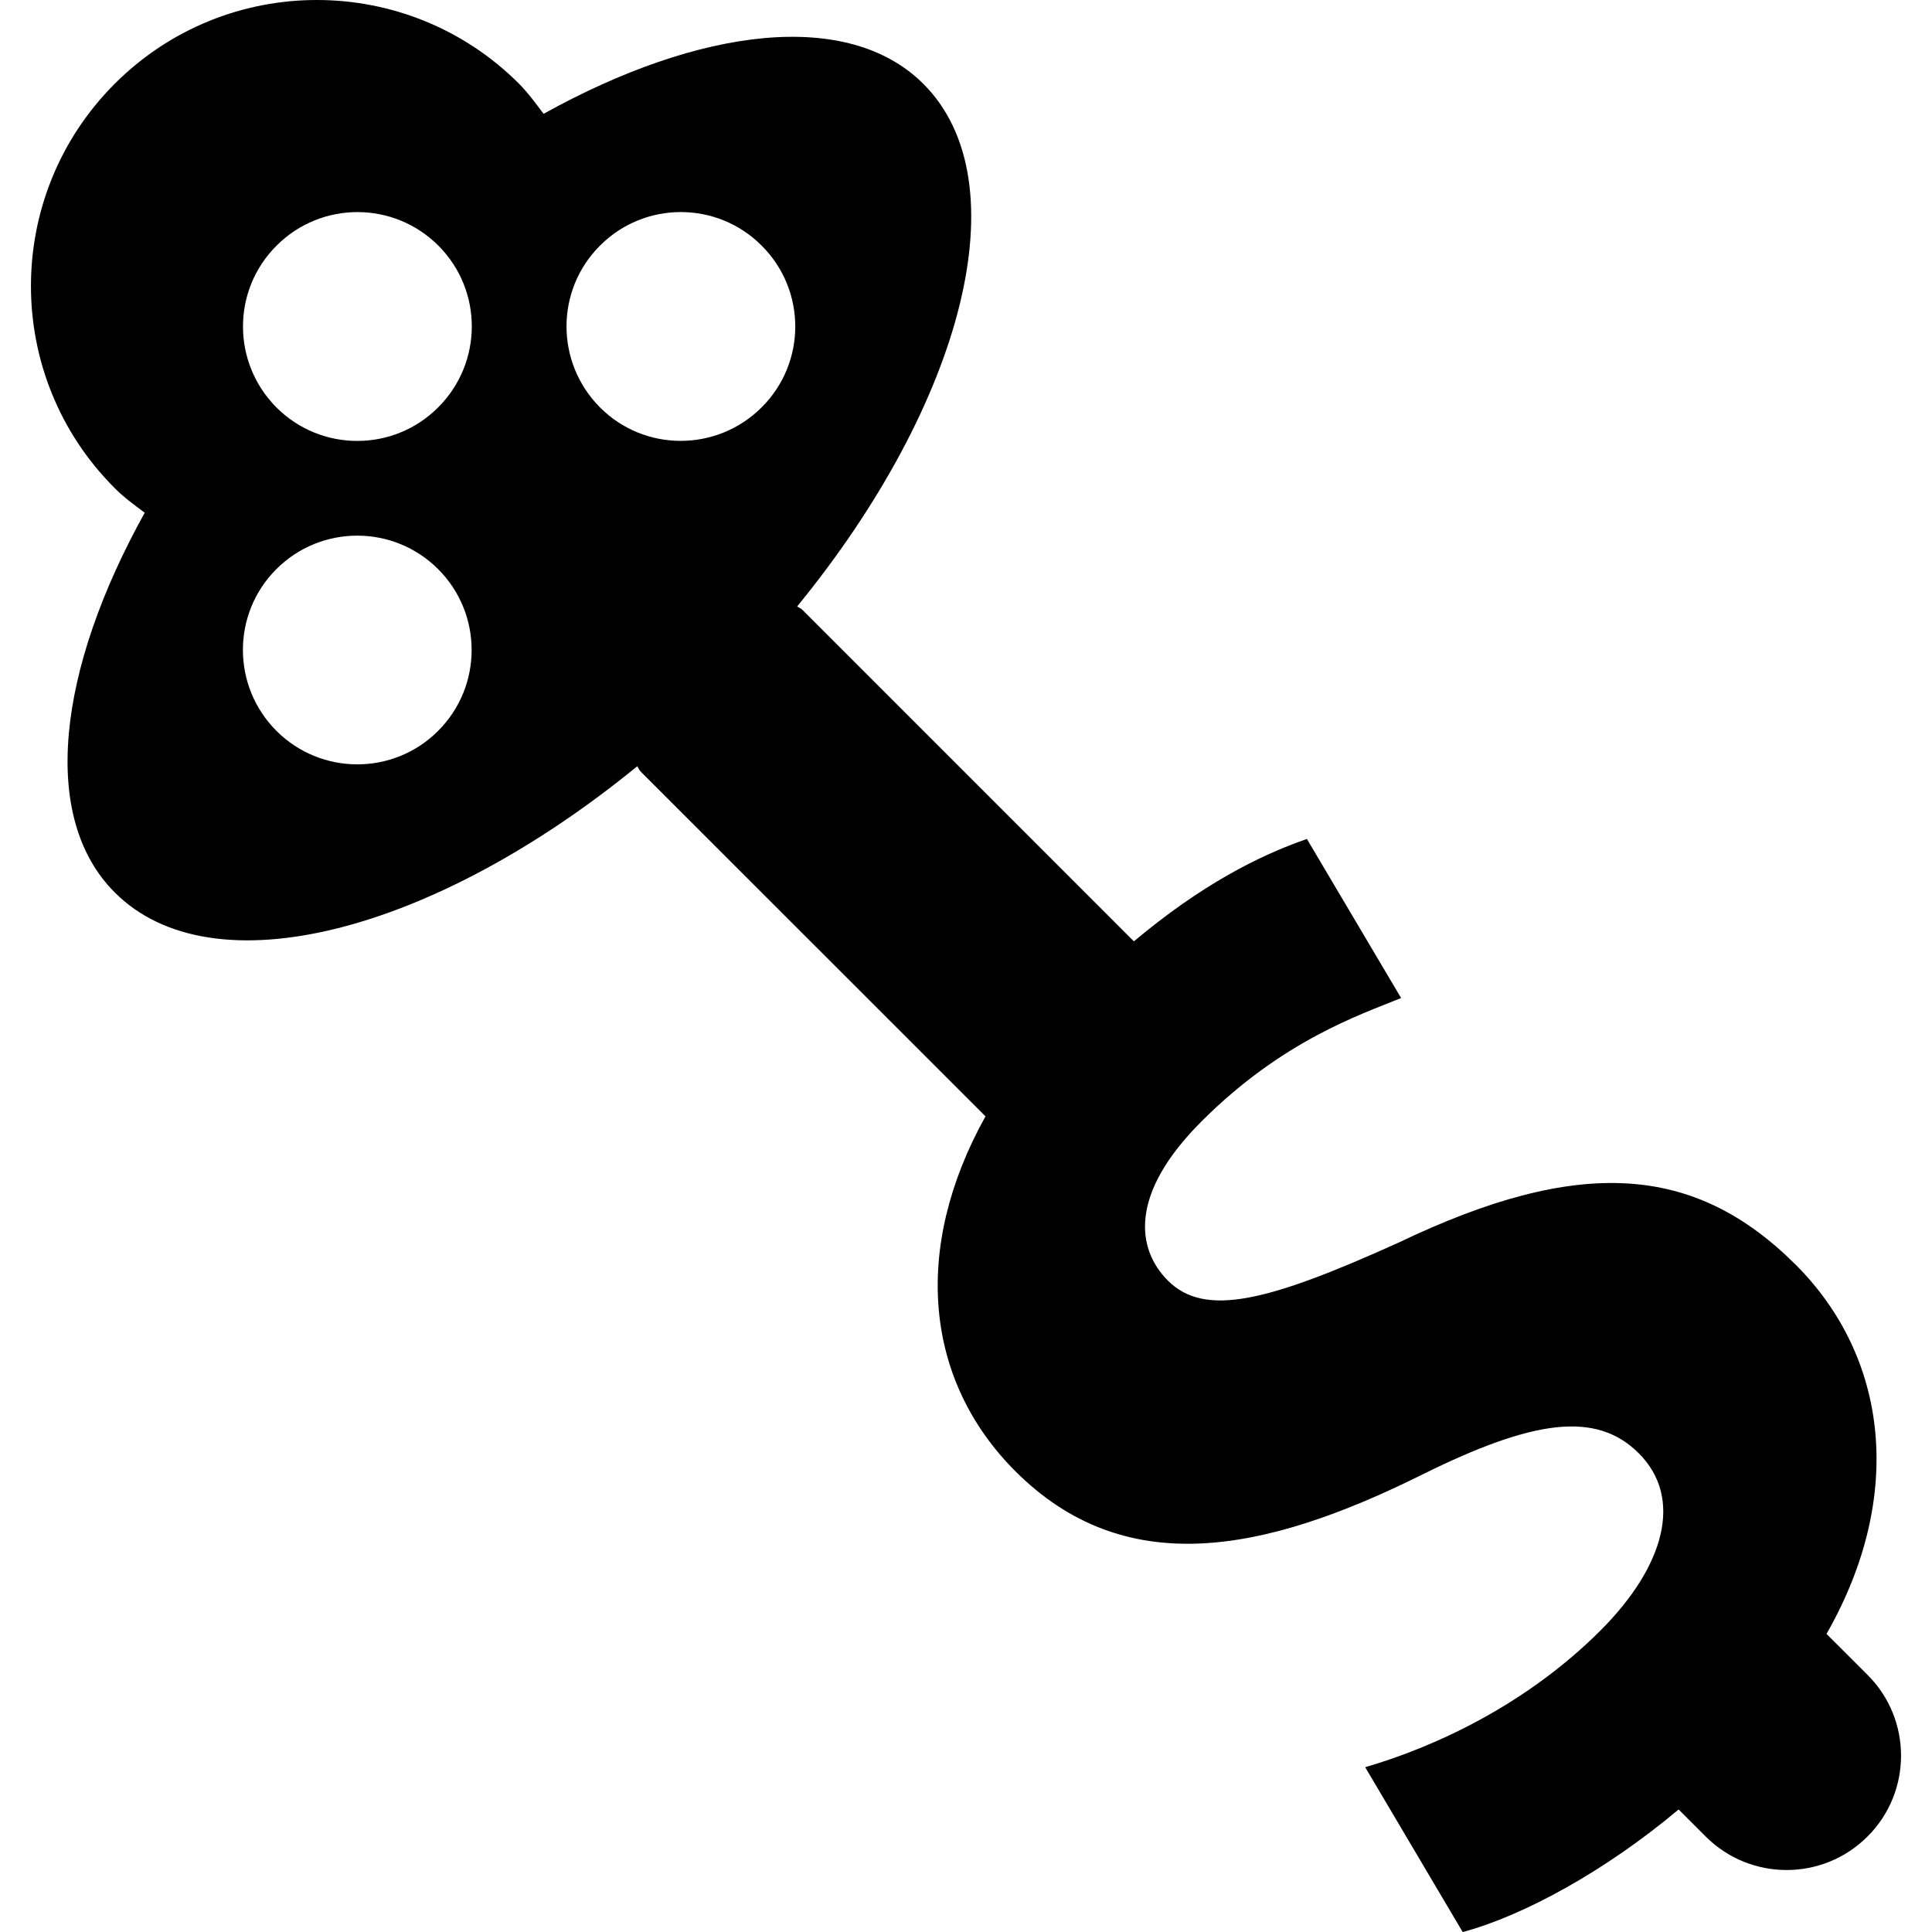
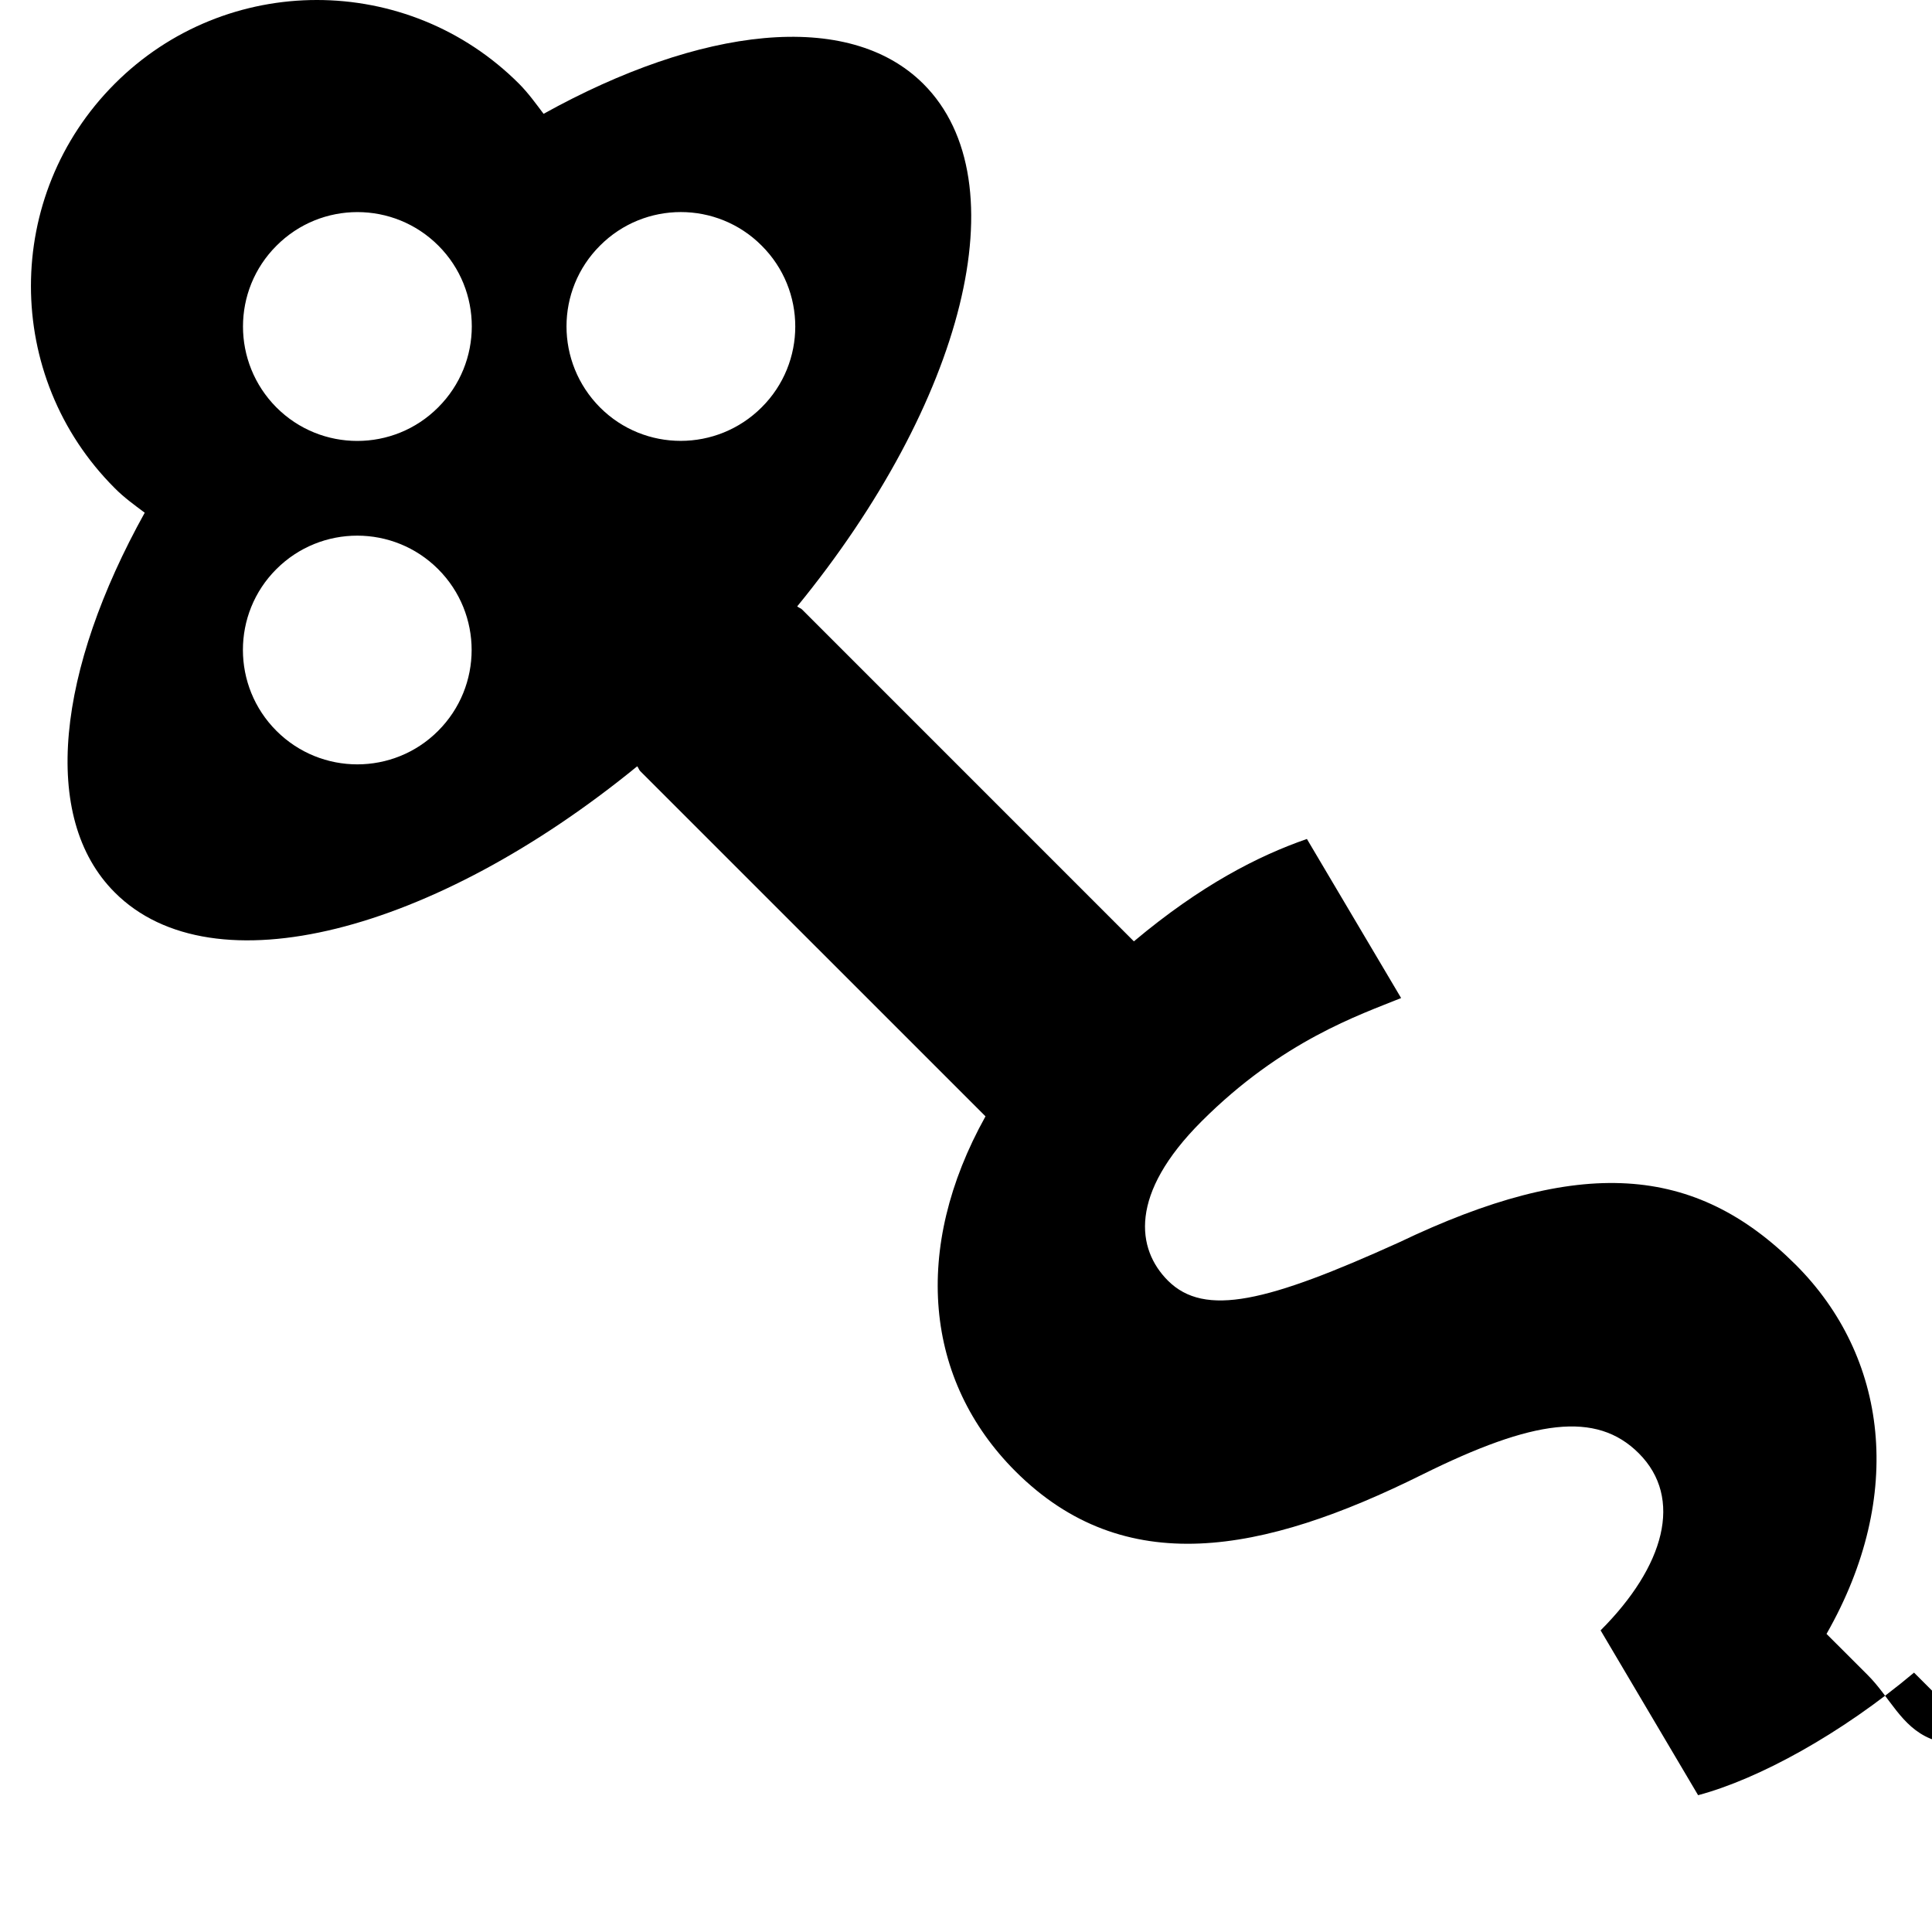
<svg xmlns="http://www.w3.org/2000/svg" fill="#000000" version="1.1" id="Capa_1" width="800px" height="800px" viewBox="0 0 47.001 47.001" xml:space="preserve">
  <g>
-     <path d="M45.434,40.747l-0.999-0.998c1.929-3.382,1.479-6.753-0.748-8.979c-2.456-2.452-5.265-2.645-9.657-0.543    c-3.189,1.444-4.718,1.825-5.618,0.927c-0.763-0.765-0.955-2.102,0.819-3.874c1.962-1.962,3.845-2.59,4.855-3l-2.292-3.87    c-1.182,0.41-2.579,1.123-4.209,2.491l-8.071-8.072c-0.033-0.034-0.082-0.044-0.12-0.077c4.051-4.955,5.453-10.331,3.07-12.711    c-1.83-1.826-5.43-1.386-9.24,0.728c-0.188-0.249-0.368-0.501-0.595-0.73C9.913-0.679,5.506-0.68,2.791,2.038    c-2.716,2.717-2.719,7.121,0,9.837c0.225,0.228,0.479,0.41,0.73,0.598c-2.119,3.814-2.559,7.41-0.729,9.238    c2.382,2.389,7.756,0.979,12.71-3.069c0.033,0.039,0.042,0.088,0.077,0.121l8.396,8.395c-1.793,3.218-1.483,6.425,0.728,8.635    c2.646,2.642,5.999,2.018,9.901,0.078c2.698-1.337,4.228-1.551,5.264-0.516c1.091,1.091,0.626,2.752-0.929,4.308    c-1.771,1.772-3.955,2.812-5.727,3.329l2.372,4.01c1.479-0.396,3.472-1.486,5.253-2.982l0.658,0.658    c1.09,1.088,2.851,1.086,3.937,0C46.518,43.597,46.521,41.832,45.434,40.747z M10.656,17.783c-1.082,1.082-2.843,1.085-3.931-0.003    c-1.085-1.084-1.089-2.849-0.002-3.934c1.088-1.088,2.851-1.085,3.936,0C11.746,14.933,11.746,16.695,10.656,17.783z M10.66,9.91    c-1.085,1.089-2.85,1.089-3.936,0.001C5.64,8.82,5.64,7.061,6.727,5.977c1.088-1.091,2.851-1.088,3.938-0.001    C11.749,7.061,11.75,8.821,10.66,9.91z M18.53,9.909c-1.087,1.086-2.848,1.09-3.933,0.003c-1.087-1.093-1.087-2.853,0-3.937    c1.084-1.088,2.848-1.088,3.932,0C19.62,7.062,19.619,8.824,18.53,9.909z" />
+     <path d="M45.434,40.747l-0.999-0.998c1.929-3.382,1.479-6.753-0.748-8.979c-2.456-2.452-5.265-2.645-9.657-0.543    c-3.189,1.444-4.718,1.825-5.618,0.927c-0.763-0.765-0.955-2.102,0.819-3.874c1.962-1.962,3.845-2.59,4.855-3l-2.292-3.87    c-1.182,0.41-2.579,1.123-4.209,2.491l-8.071-8.072c-0.033-0.034-0.082-0.044-0.12-0.077c4.051-4.955,5.453-10.331,3.07-12.711    c-1.83-1.826-5.43-1.386-9.24,0.728c-0.188-0.249-0.368-0.501-0.595-0.73C9.913-0.679,5.506-0.68,2.791,2.038    c-2.716,2.717-2.719,7.121,0,9.837c0.225,0.228,0.479,0.41,0.73,0.598c-2.119,3.814-2.559,7.41-0.729,9.238    c2.382,2.389,7.756,0.979,12.71-3.069c0.033,0.039,0.042,0.088,0.077,0.121l8.396,8.395c-1.793,3.218-1.483,6.425,0.728,8.635    c2.646,2.642,5.999,2.018,9.901,0.078c2.698-1.337,4.228-1.551,5.264-0.516c1.091,1.091,0.626,2.752-0.929,4.308    l2.372,4.01c1.479-0.396,3.472-1.486,5.253-2.982l0.658,0.658    c1.09,1.088,2.851,1.086,3.937,0C46.518,43.597,46.521,41.832,45.434,40.747z M10.656,17.783c-1.082,1.082-2.843,1.085-3.931-0.003    c-1.085-1.084-1.089-2.849-0.002-3.934c1.088-1.088,2.851-1.085,3.936,0C11.746,14.933,11.746,16.695,10.656,17.783z M10.66,9.91    c-1.085,1.089-2.85,1.089-3.936,0.001C5.64,8.82,5.64,7.061,6.727,5.977c1.088-1.091,2.851-1.088,3.938-0.001    C11.749,7.061,11.75,8.821,10.66,9.91z M18.53,9.909c-1.087,1.086-2.848,1.09-3.933,0.003c-1.087-1.093-1.087-2.853,0-3.937    c1.084-1.088,2.848-1.088,3.932,0C19.62,7.062,19.619,8.824,18.53,9.909z" />
  </g>
</svg>